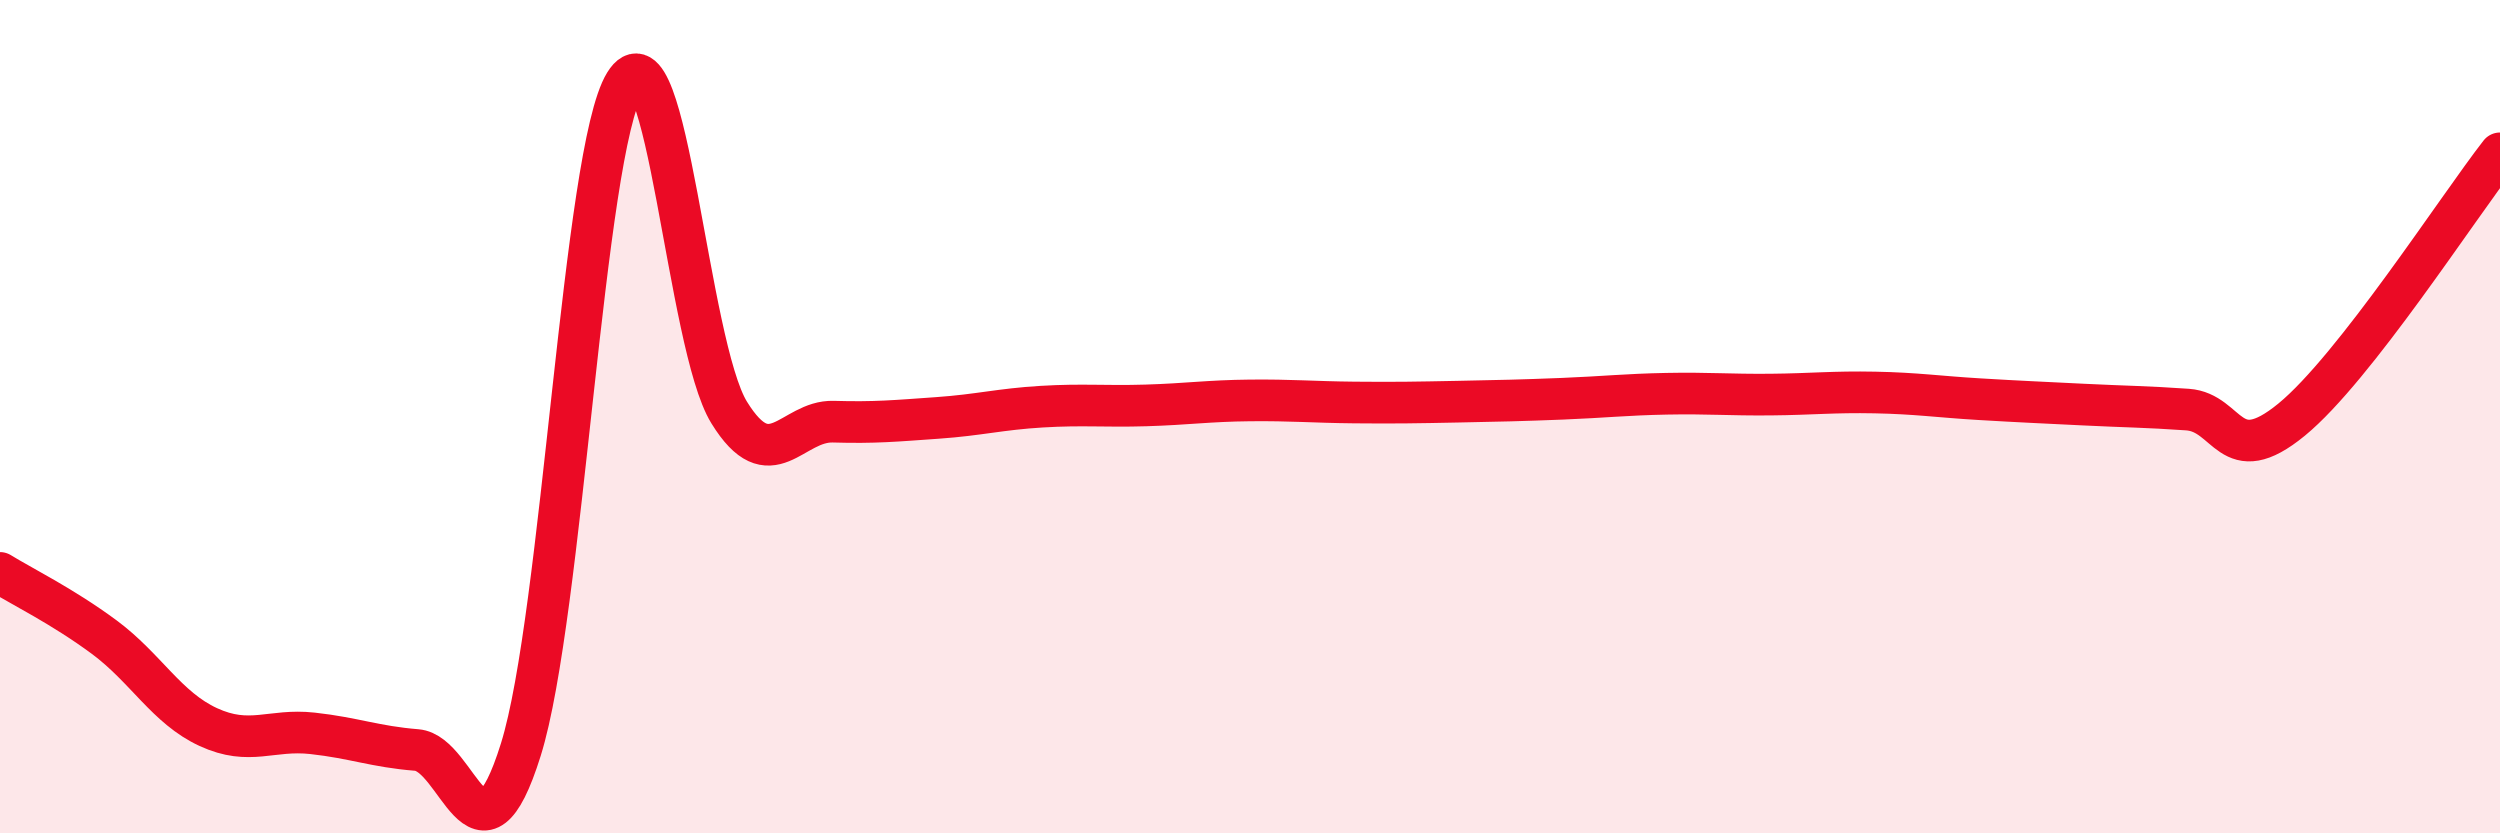
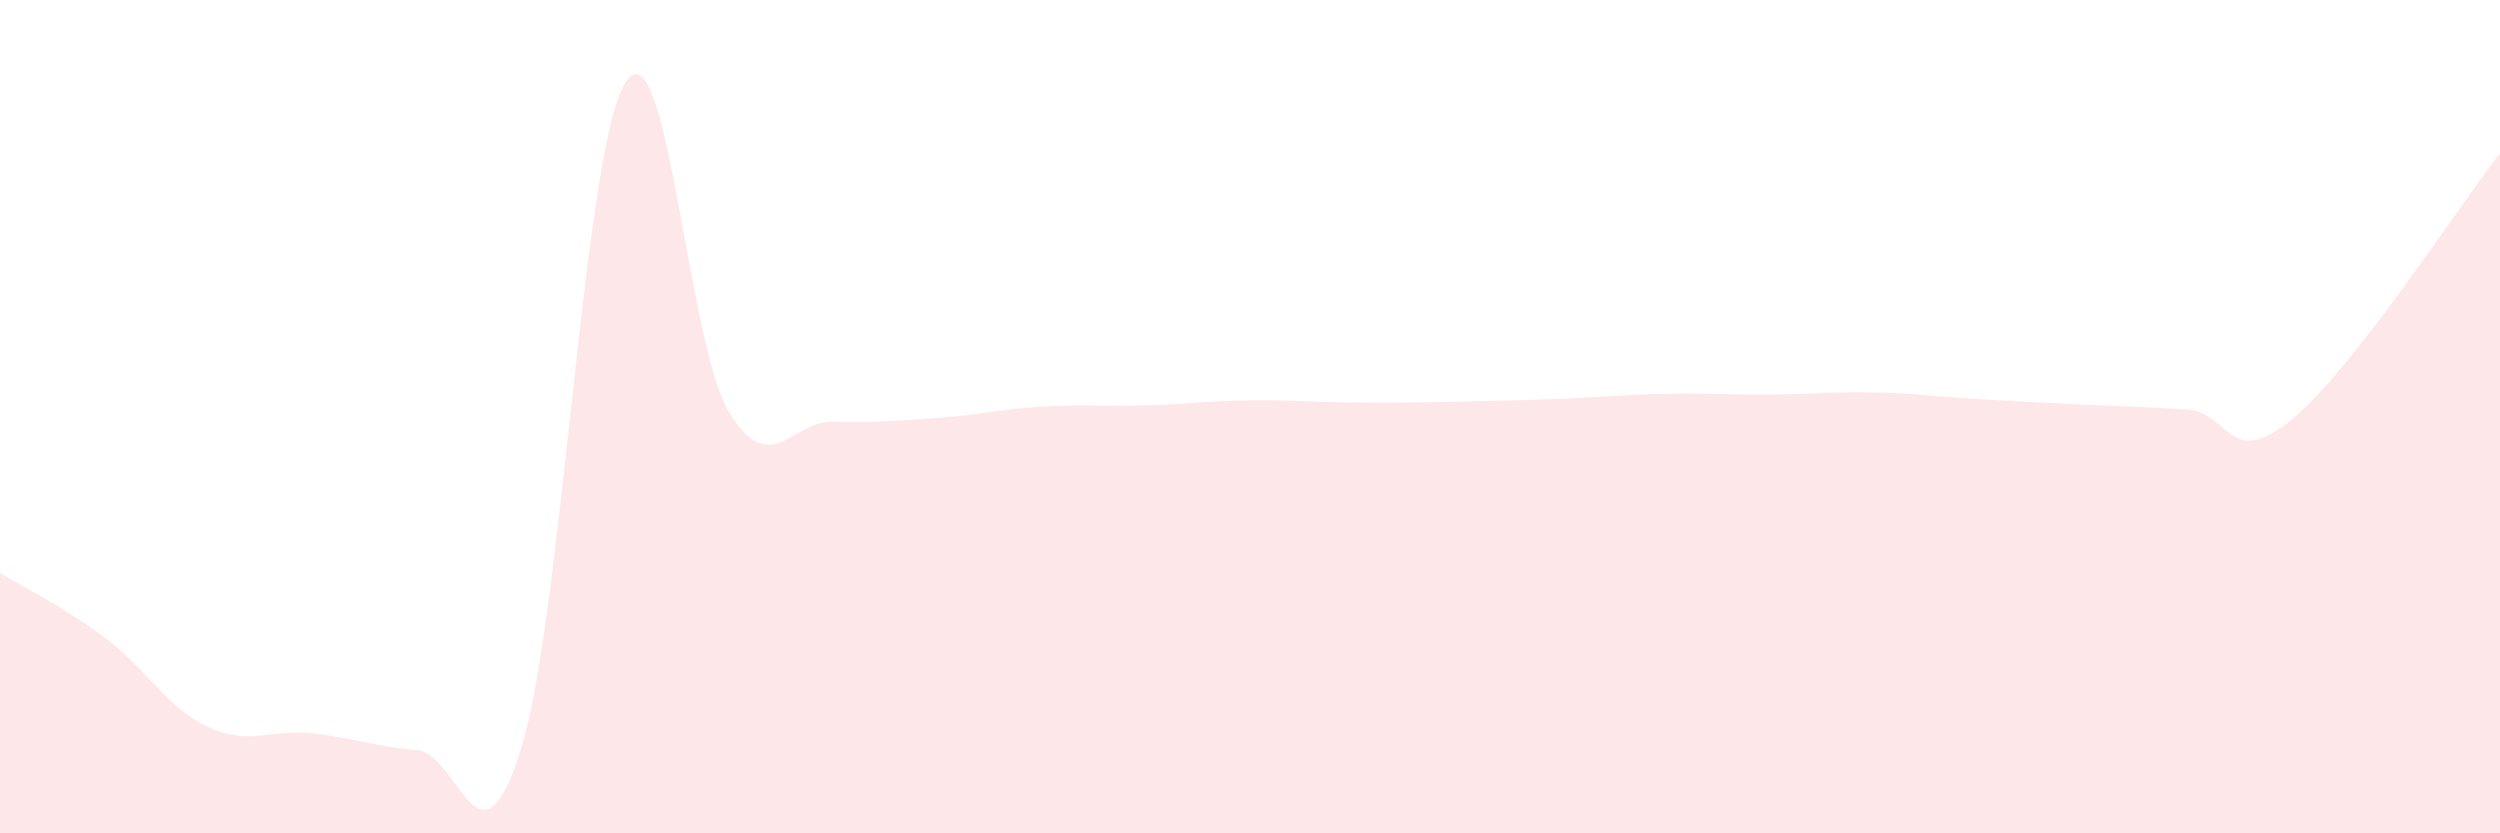
<svg xmlns="http://www.w3.org/2000/svg" width="60" height="20" viewBox="0 0 60 20">
  <path d="M 0,13.75 C 0.5,14.06 1.5,14.55 2.5,15.29 C 3.5,16.03 4,16.99 5,17.45 C 6,17.91 6.5,17.49 7.5,17.6 C 8.5,17.71 9,17.92 10,18 C 11,18.08 11.5,21.19 12.5,17.99 C 13.5,14.79 14,3.62 15,2 C 16,0.38 16.5,8.28 17.5,9.9 C 18.5,11.52 19,10.09 20,10.12 C 21,10.15 21.5,10.1 22.5,10.03 C 23.5,9.96 24,9.82 25,9.76 C 26,9.7 26.5,9.76 27.5,9.73 C 28.5,9.7 29,9.62 30,9.61 C 31,9.6 31.5,9.65 32.5,9.66 C 33.5,9.67 34,9.66 35,9.64 C 36,9.62 36.5,9.61 37.5,9.57 C 38.5,9.53 39,9.47 40,9.45 C 41,9.43 41.5,9.48 42.5,9.47 C 43.5,9.46 44,9.4 45,9.42 C 46,9.44 46.5,9.52 47.5,9.58 C 48.5,9.64 49,9.66 50,9.71 C 51,9.76 51.5,9.76 52.5,9.83 C 53.5,9.9 53.5,11.3 55,10.07 C 56.5,8.84 59,4.96 60,3.68L60 20L0 20Z" fill="#EB0A25" opacity="0.1" stroke-linecap="round" stroke-linejoin="round" />
-   <path d="M 0,13.75 C 0.5,14.06 1.5,14.55 2.5,15.29 C 3.5,16.03 4,16.99 5,17.45 C 6,17.91 6.5,17.49 7.5,17.6 C 8.5,17.71 9,17.92 10,18 C 11,18.08 11.5,21.19 12.5,17.99 C 13.5,14.79 14,3.62 15,2 C 16,0.38 16.5,8.28 17.5,9.9 C 18.5,11.52 19,10.09 20,10.12 C 21,10.15 21.5,10.1 22.5,10.03 C 23.5,9.96 24,9.82 25,9.76 C 26,9.7 26.5,9.76 27.5,9.73 C 28.5,9.7 29,9.62 30,9.61 C 31,9.6 31.5,9.65 32.5,9.66 C 33.5,9.67 34,9.66 35,9.64 C 36,9.62 36.5,9.61 37.5,9.57 C 38.5,9.53 39,9.47 40,9.45 C 41,9.43 41.5,9.48 42.5,9.47 C 43.5,9.46 44,9.4 45,9.42 C 46,9.44 46.5,9.52 47.5,9.58 C 48.5,9.64 49,9.66 50,9.71 C 51,9.76 51.5,9.76 52.5,9.83 C 53.5,9.9 53.5,11.3 55,10.07 C 56.5,8.84 59,4.96 60,3.68" stroke="#EB0A25" stroke-width="1" fill="none" stroke-linecap="round" stroke-linejoin="round" />
</svg>